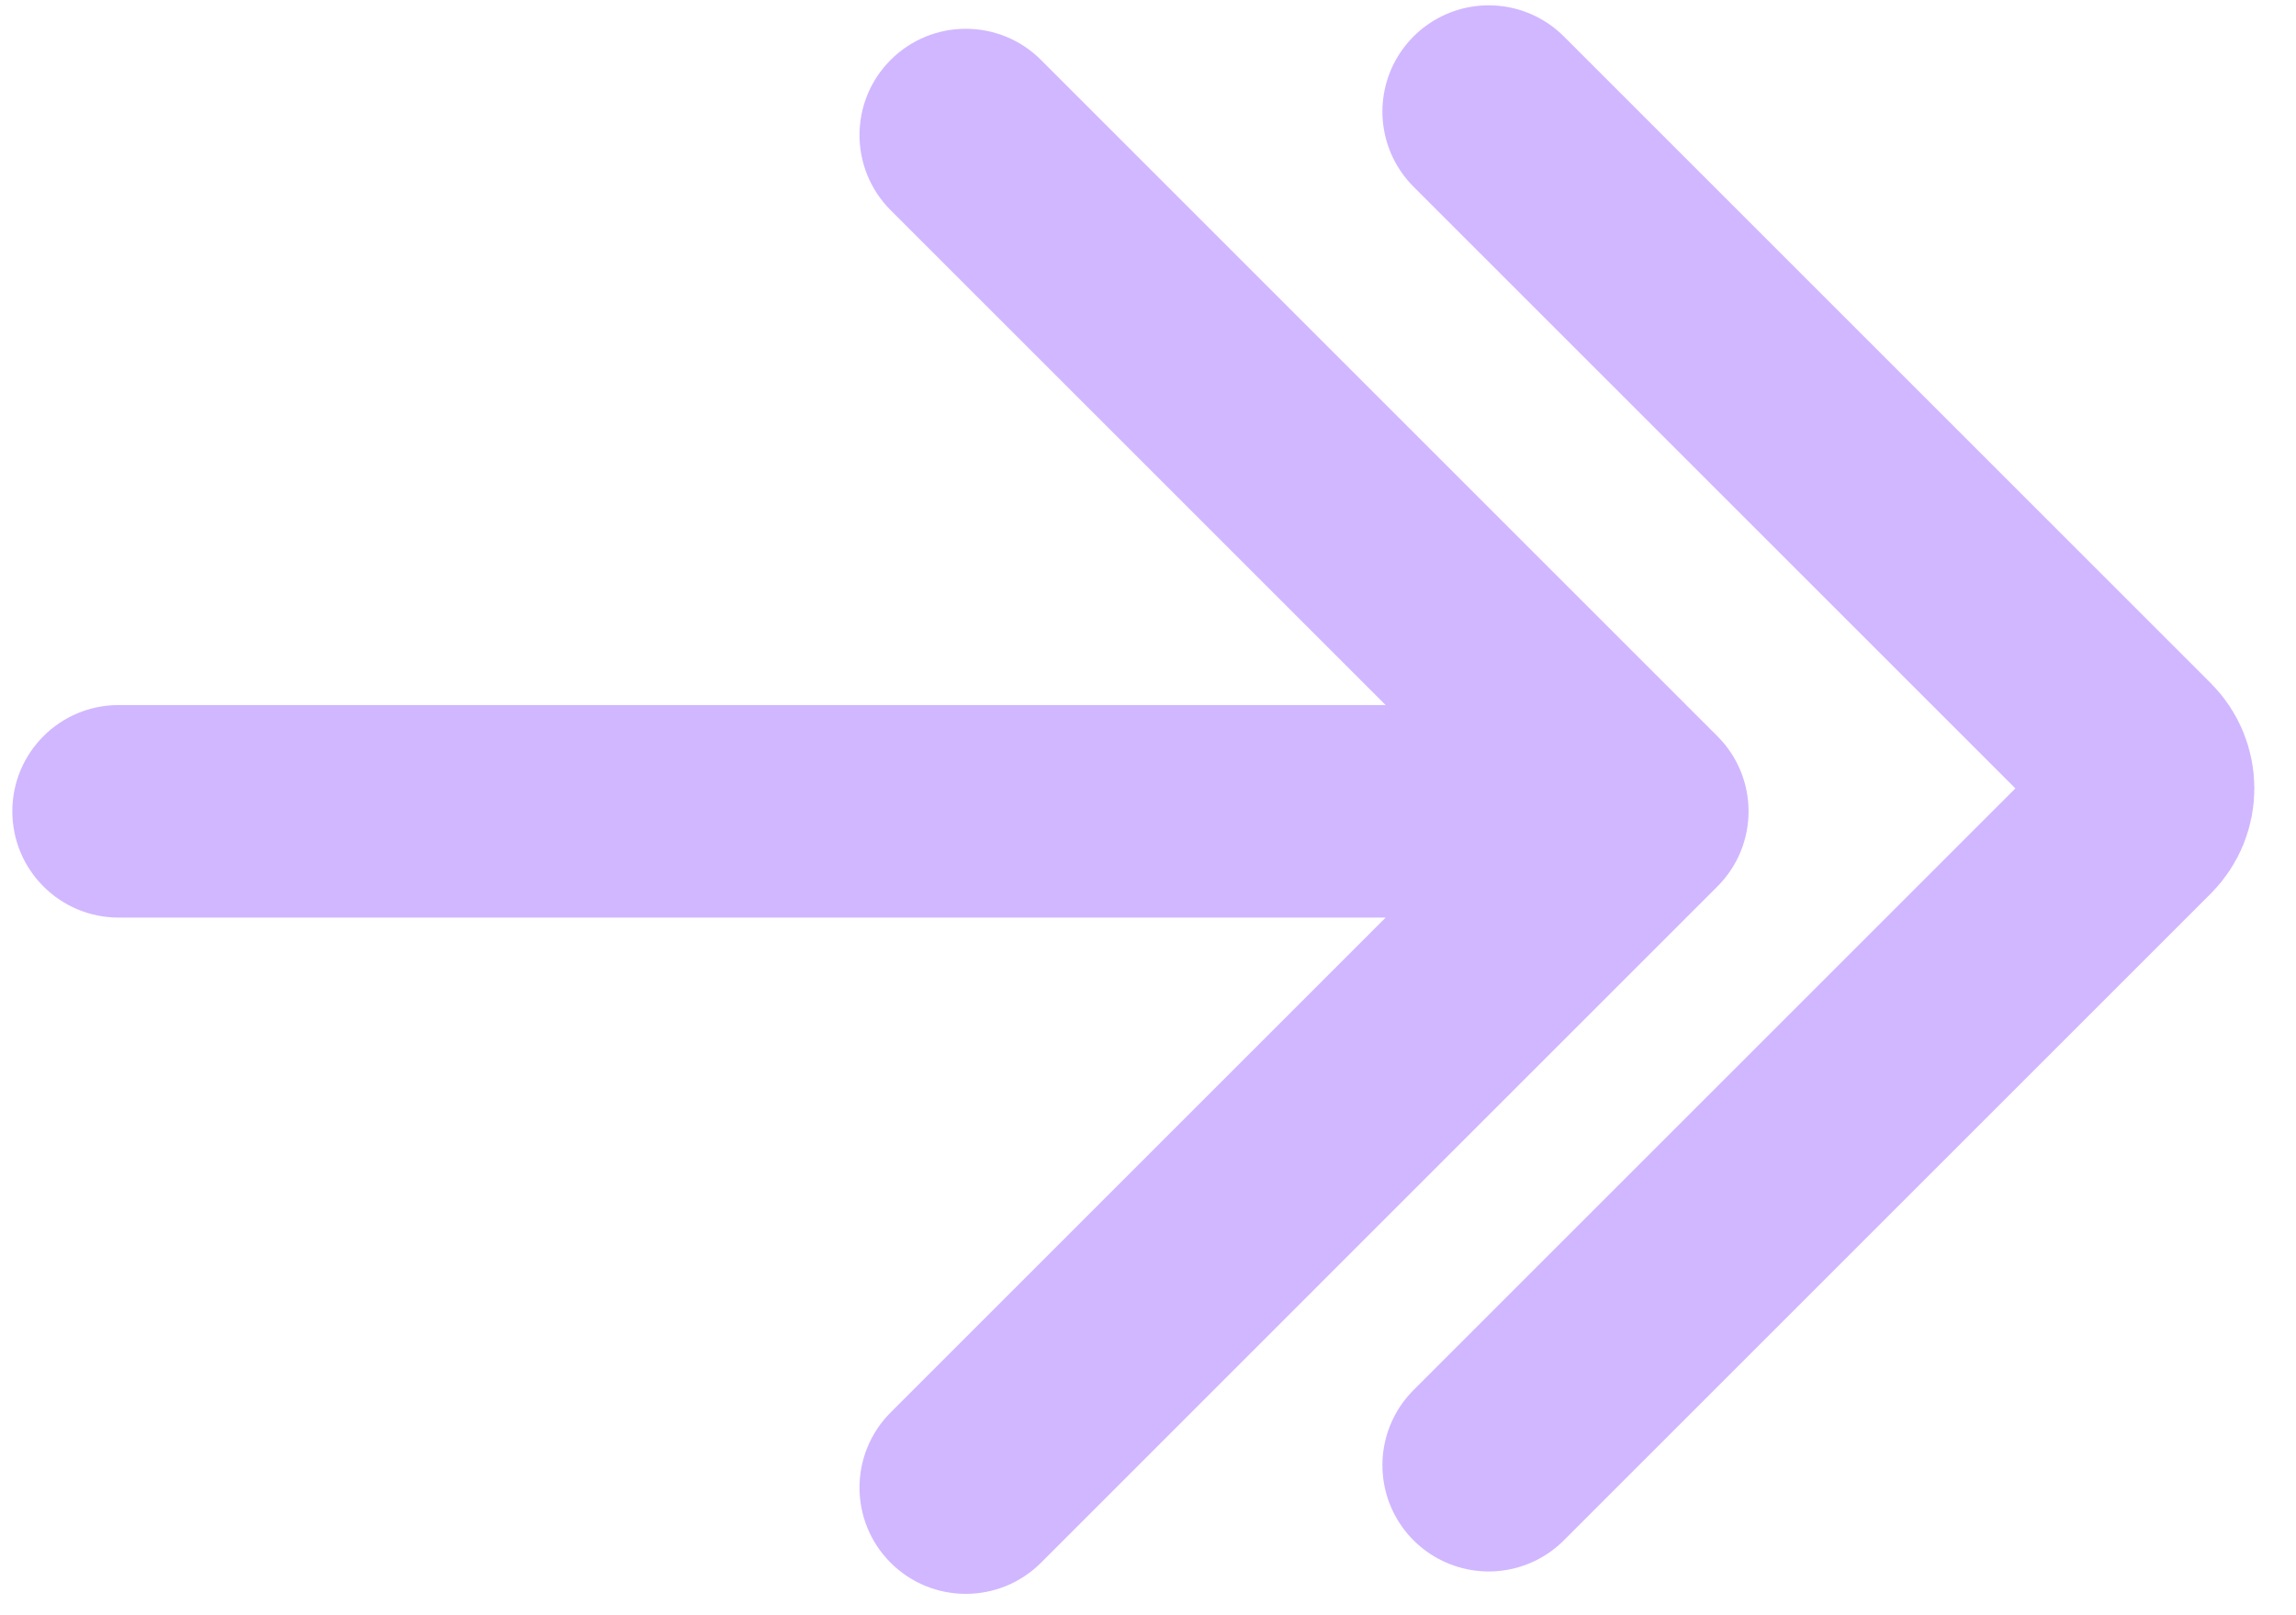
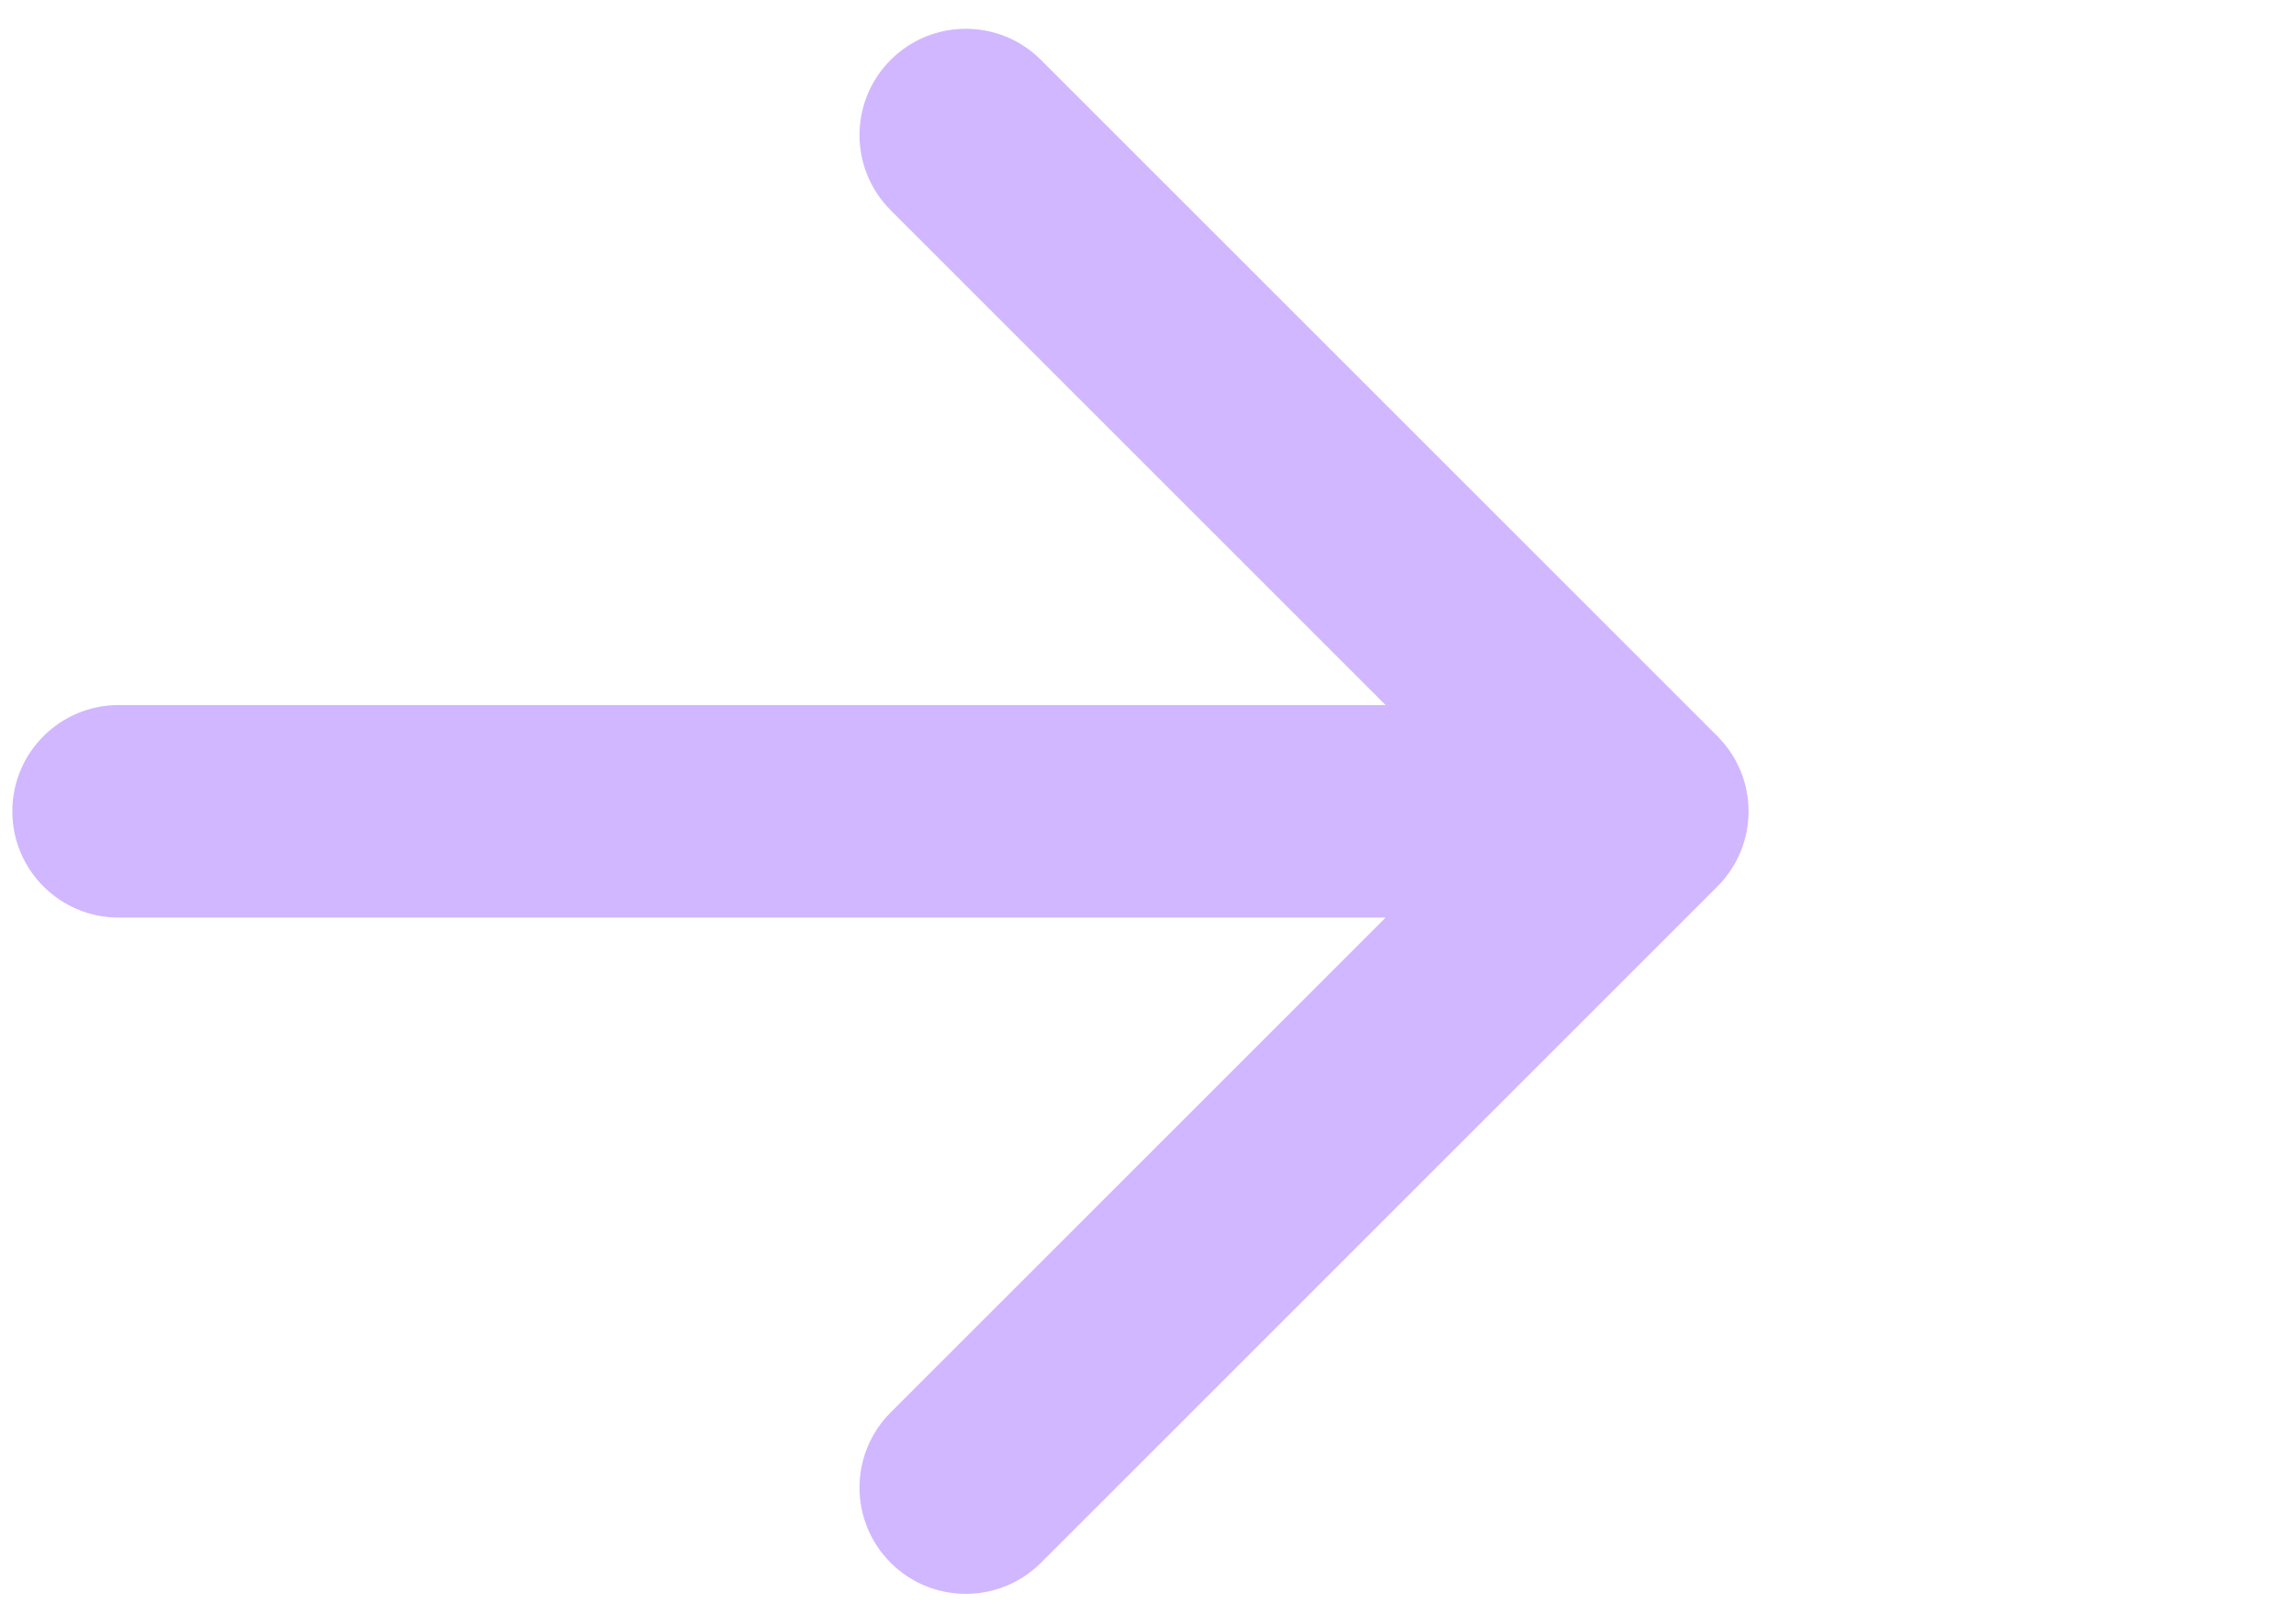
<svg xmlns="http://www.w3.org/2000/svg" width="54" height="38" viewBox="0 0 54 38" fill="none">
  <path d="M2.79 16.587C1.409 16.587 0.29 17.706 0.29 19.087C0.29 20.468 1.409 21.587 2.79 21.587L2.79 16.587ZM40.392 20.855C41.369 19.879 41.369 18.296 40.392 17.32L24.483 1.41C23.506 0.433 21.923 0.433 20.947 1.41C19.971 2.386 19.971 3.969 20.947 4.945L35.089 19.087L20.947 33.229C19.971 34.206 19.971 35.789 20.947 36.765C21.923 37.741 23.506 37.741 24.483 36.765L40.392 20.855ZM2.79 21.587L38.625 21.587L38.625 16.587L2.79 16.587L2.79 21.587Z" fill="#D1B7FF" />
-   <path d="M35.013 2.625L50.228 17.84C50.618 18.231 50.618 18.864 50.228 19.255L35.013 34.47" stroke="#D1B7FF" stroke-width="5" stroke-linecap="round" />
</svg>